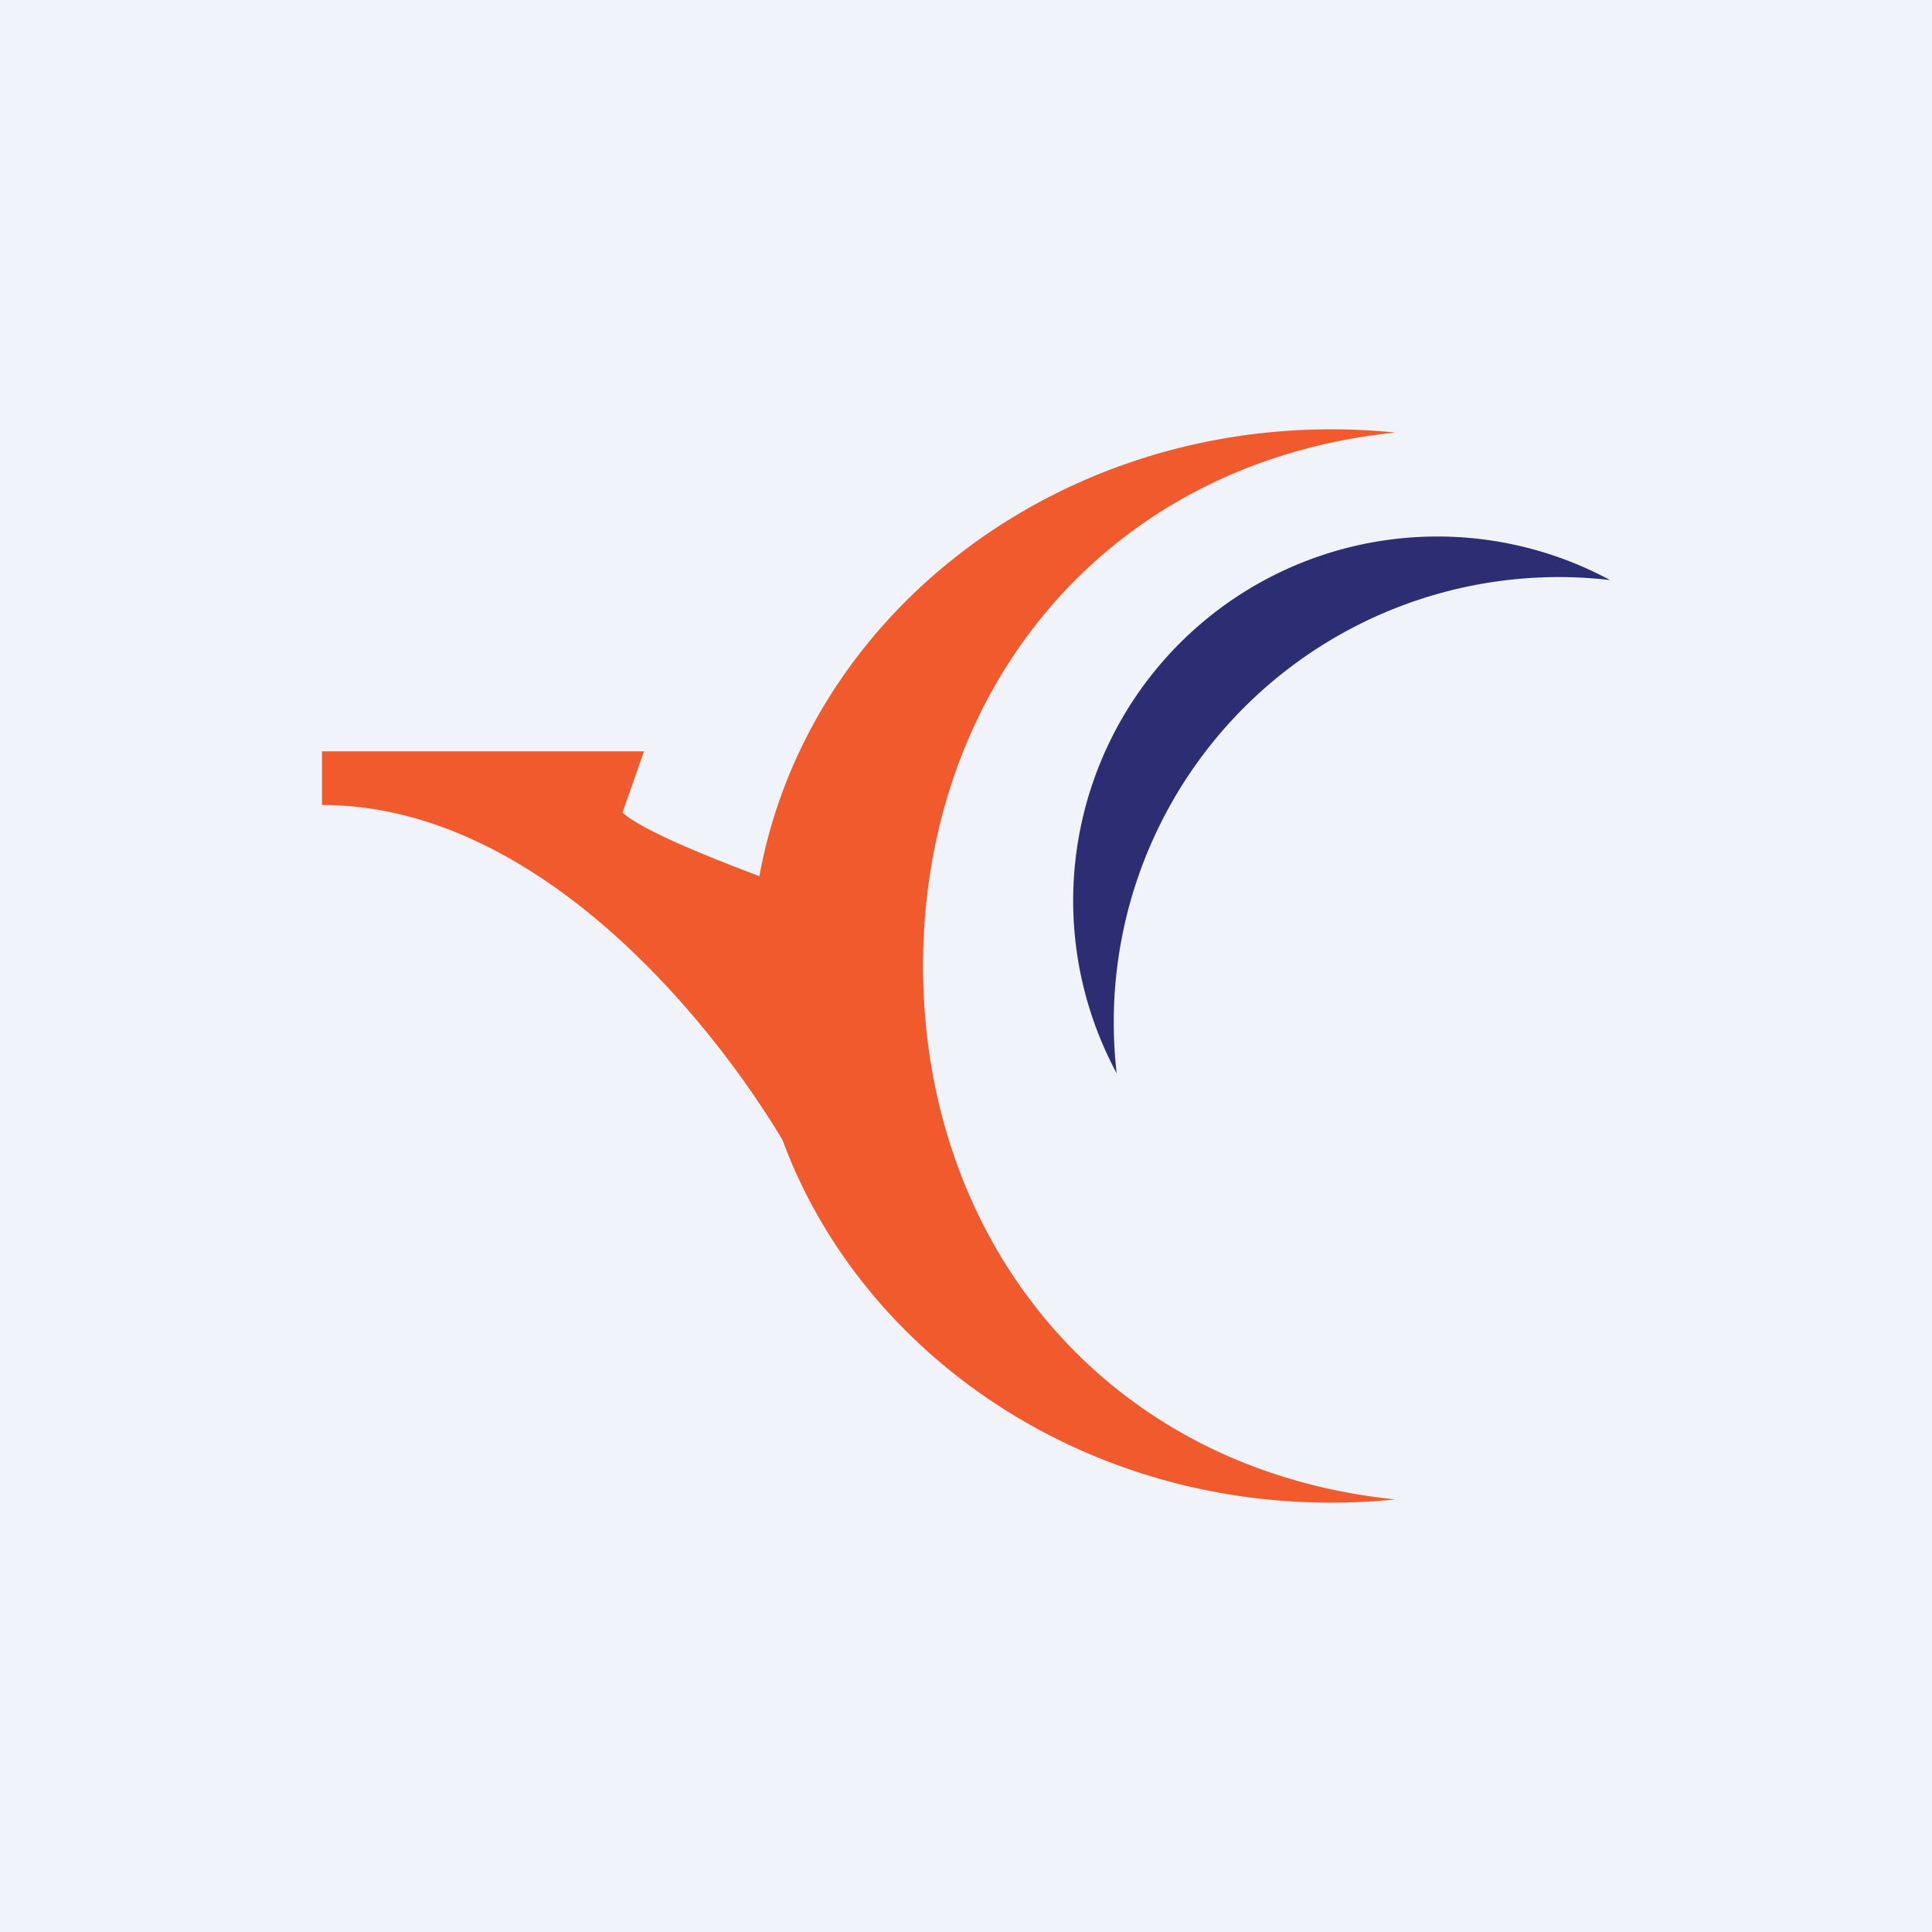
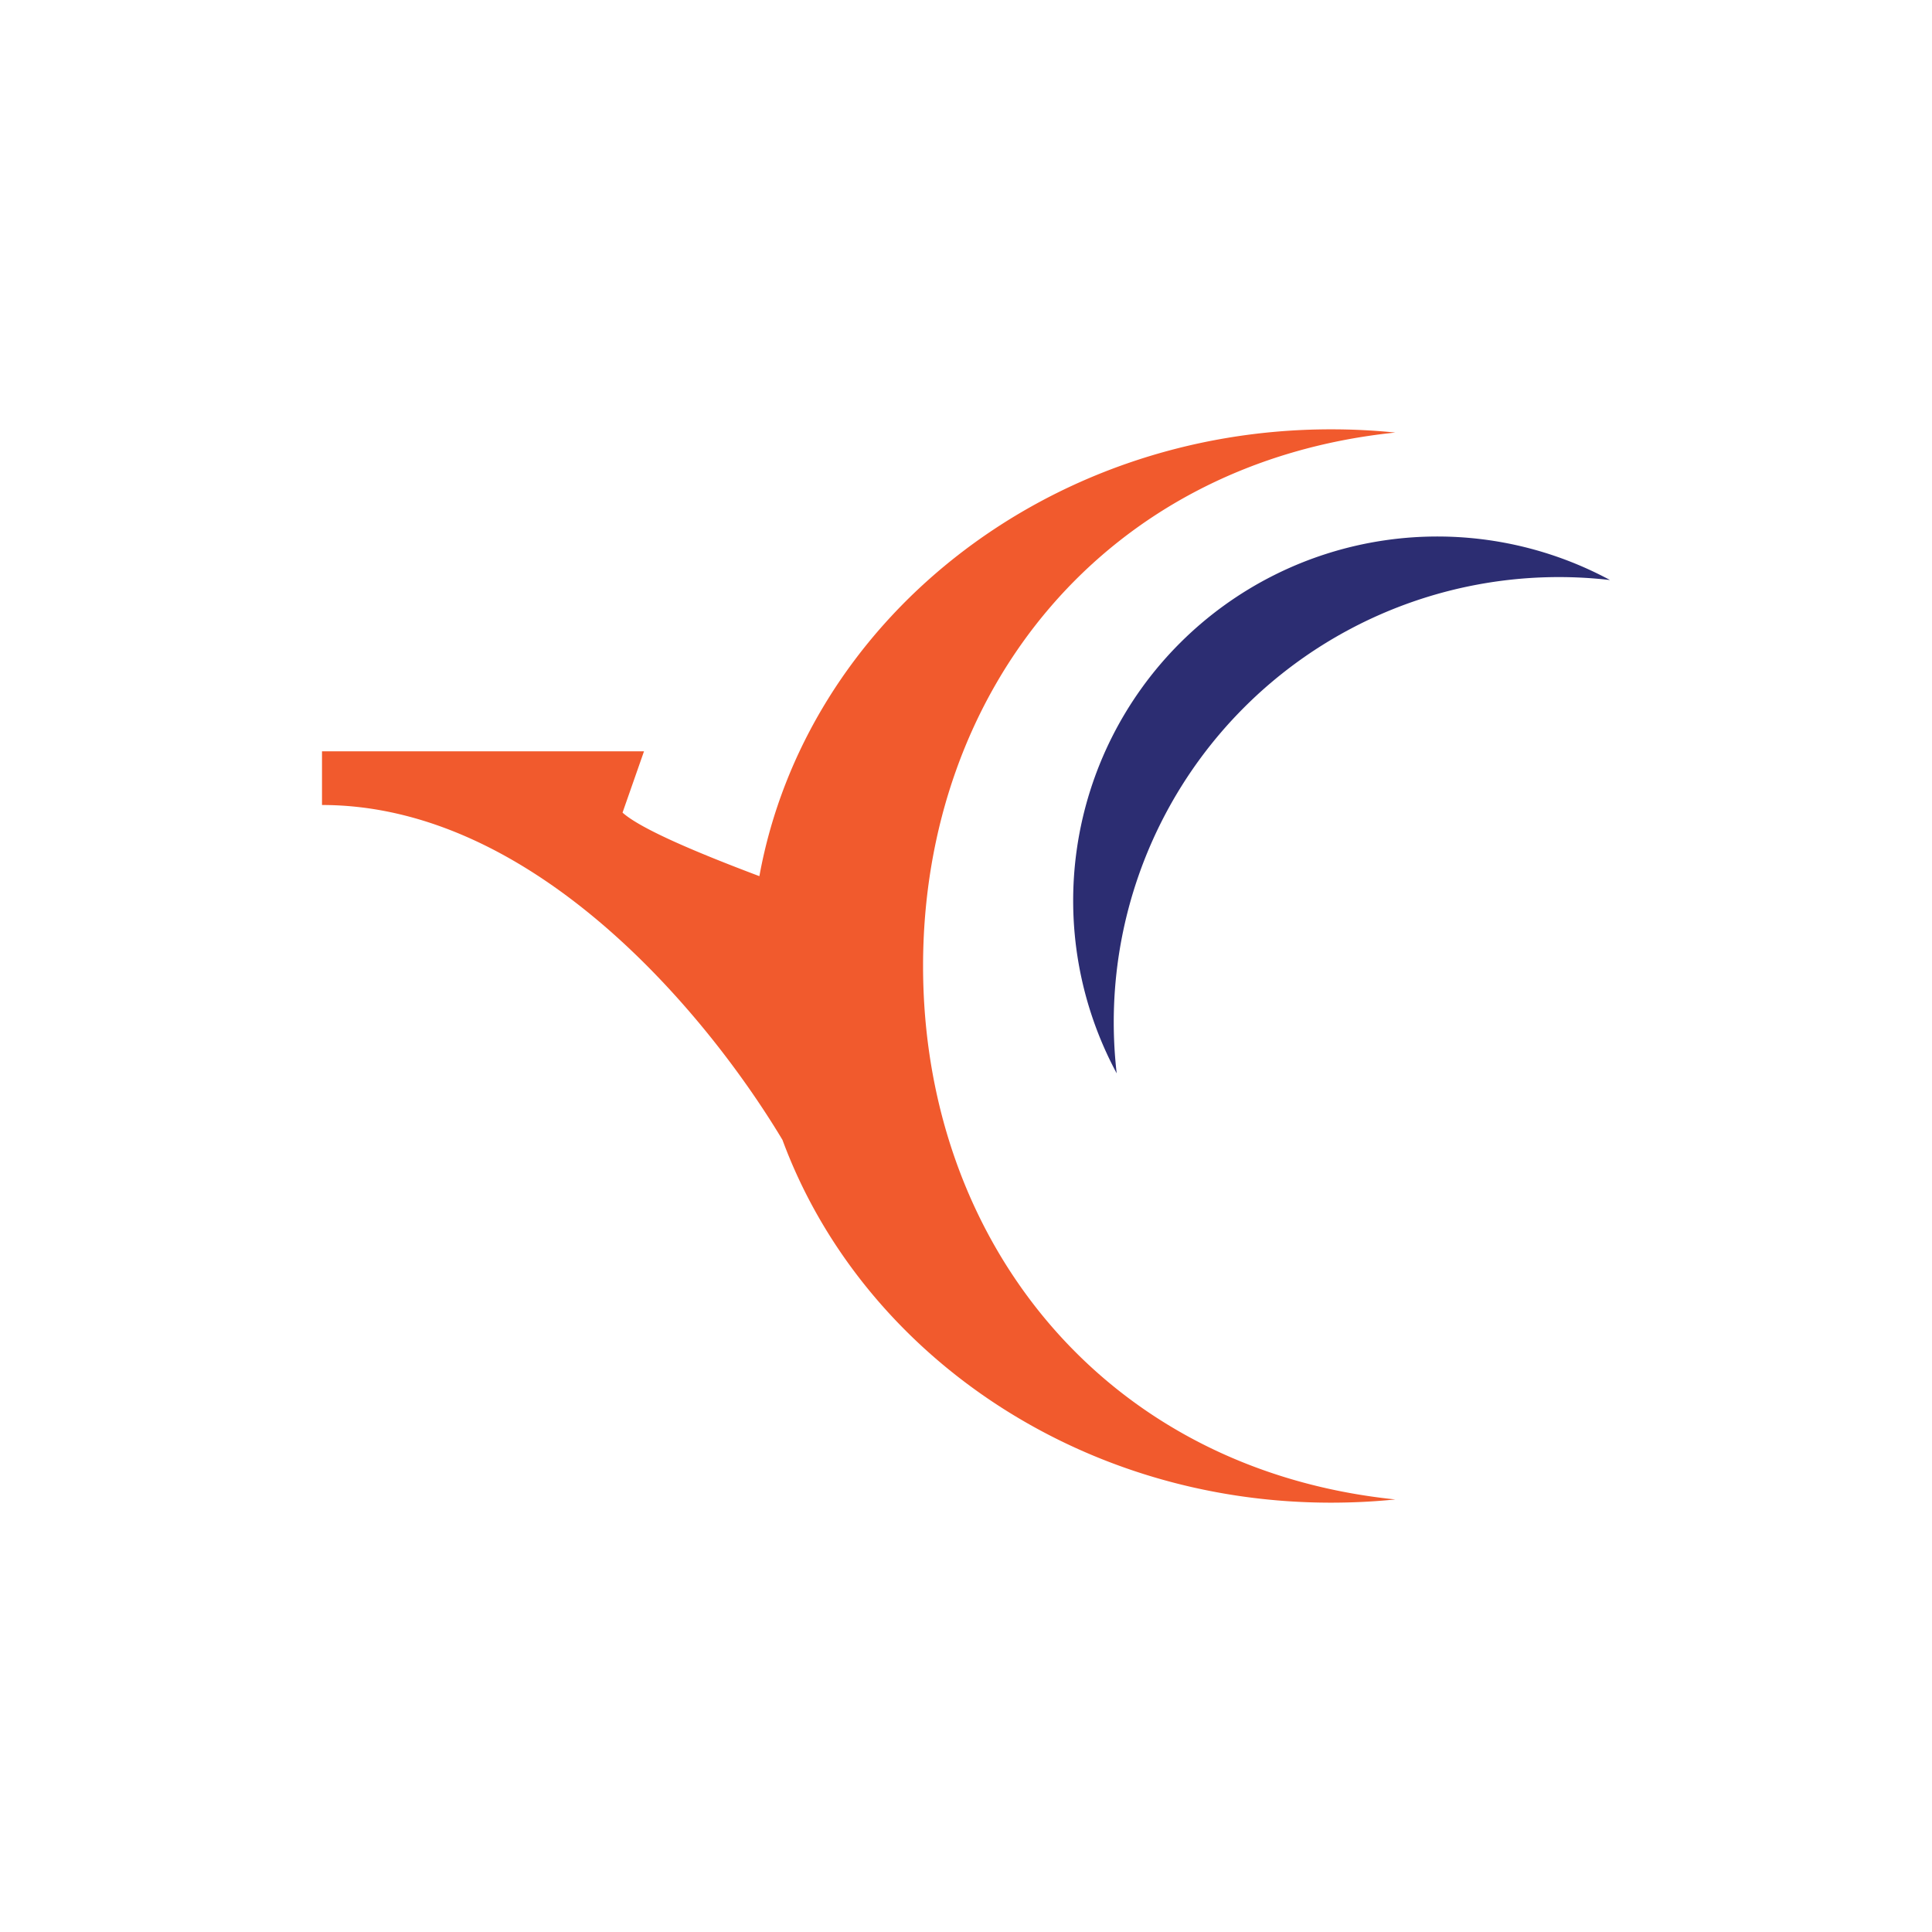
<svg xmlns="http://www.w3.org/2000/svg" width="18" height="18" fill="none">
-   <path fill="#F0F3FA" d="M0 0h18v18H0z" />
  <path fill-rule="evenodd" clip-rule="evenodd" d="M8.6 9c0-2.574 1.7-4.693 4.4-4.97a5.89 5.89 0 0 0-.6-.03C9.726 4 7.505 5.8 7.075 8.163c-.57-.215-1.103-.438-1.275-.592L6 7H3v.5c1.993 0 3.606 1.979 4.29 3.12.726 1.966 2.74 3.38 5.11 3.38.203 0 .403-.01.6-.03-2.7-.277-4.4-2.396-4.4-4.97Z" fill="#F15A2D" />
  <path d="M10.404 10A4.147 4.147 0 0 1 15 5.404 3.393 3.393 0 0 0 10.404 10Z" fill="#2C2D72" />
</svg>